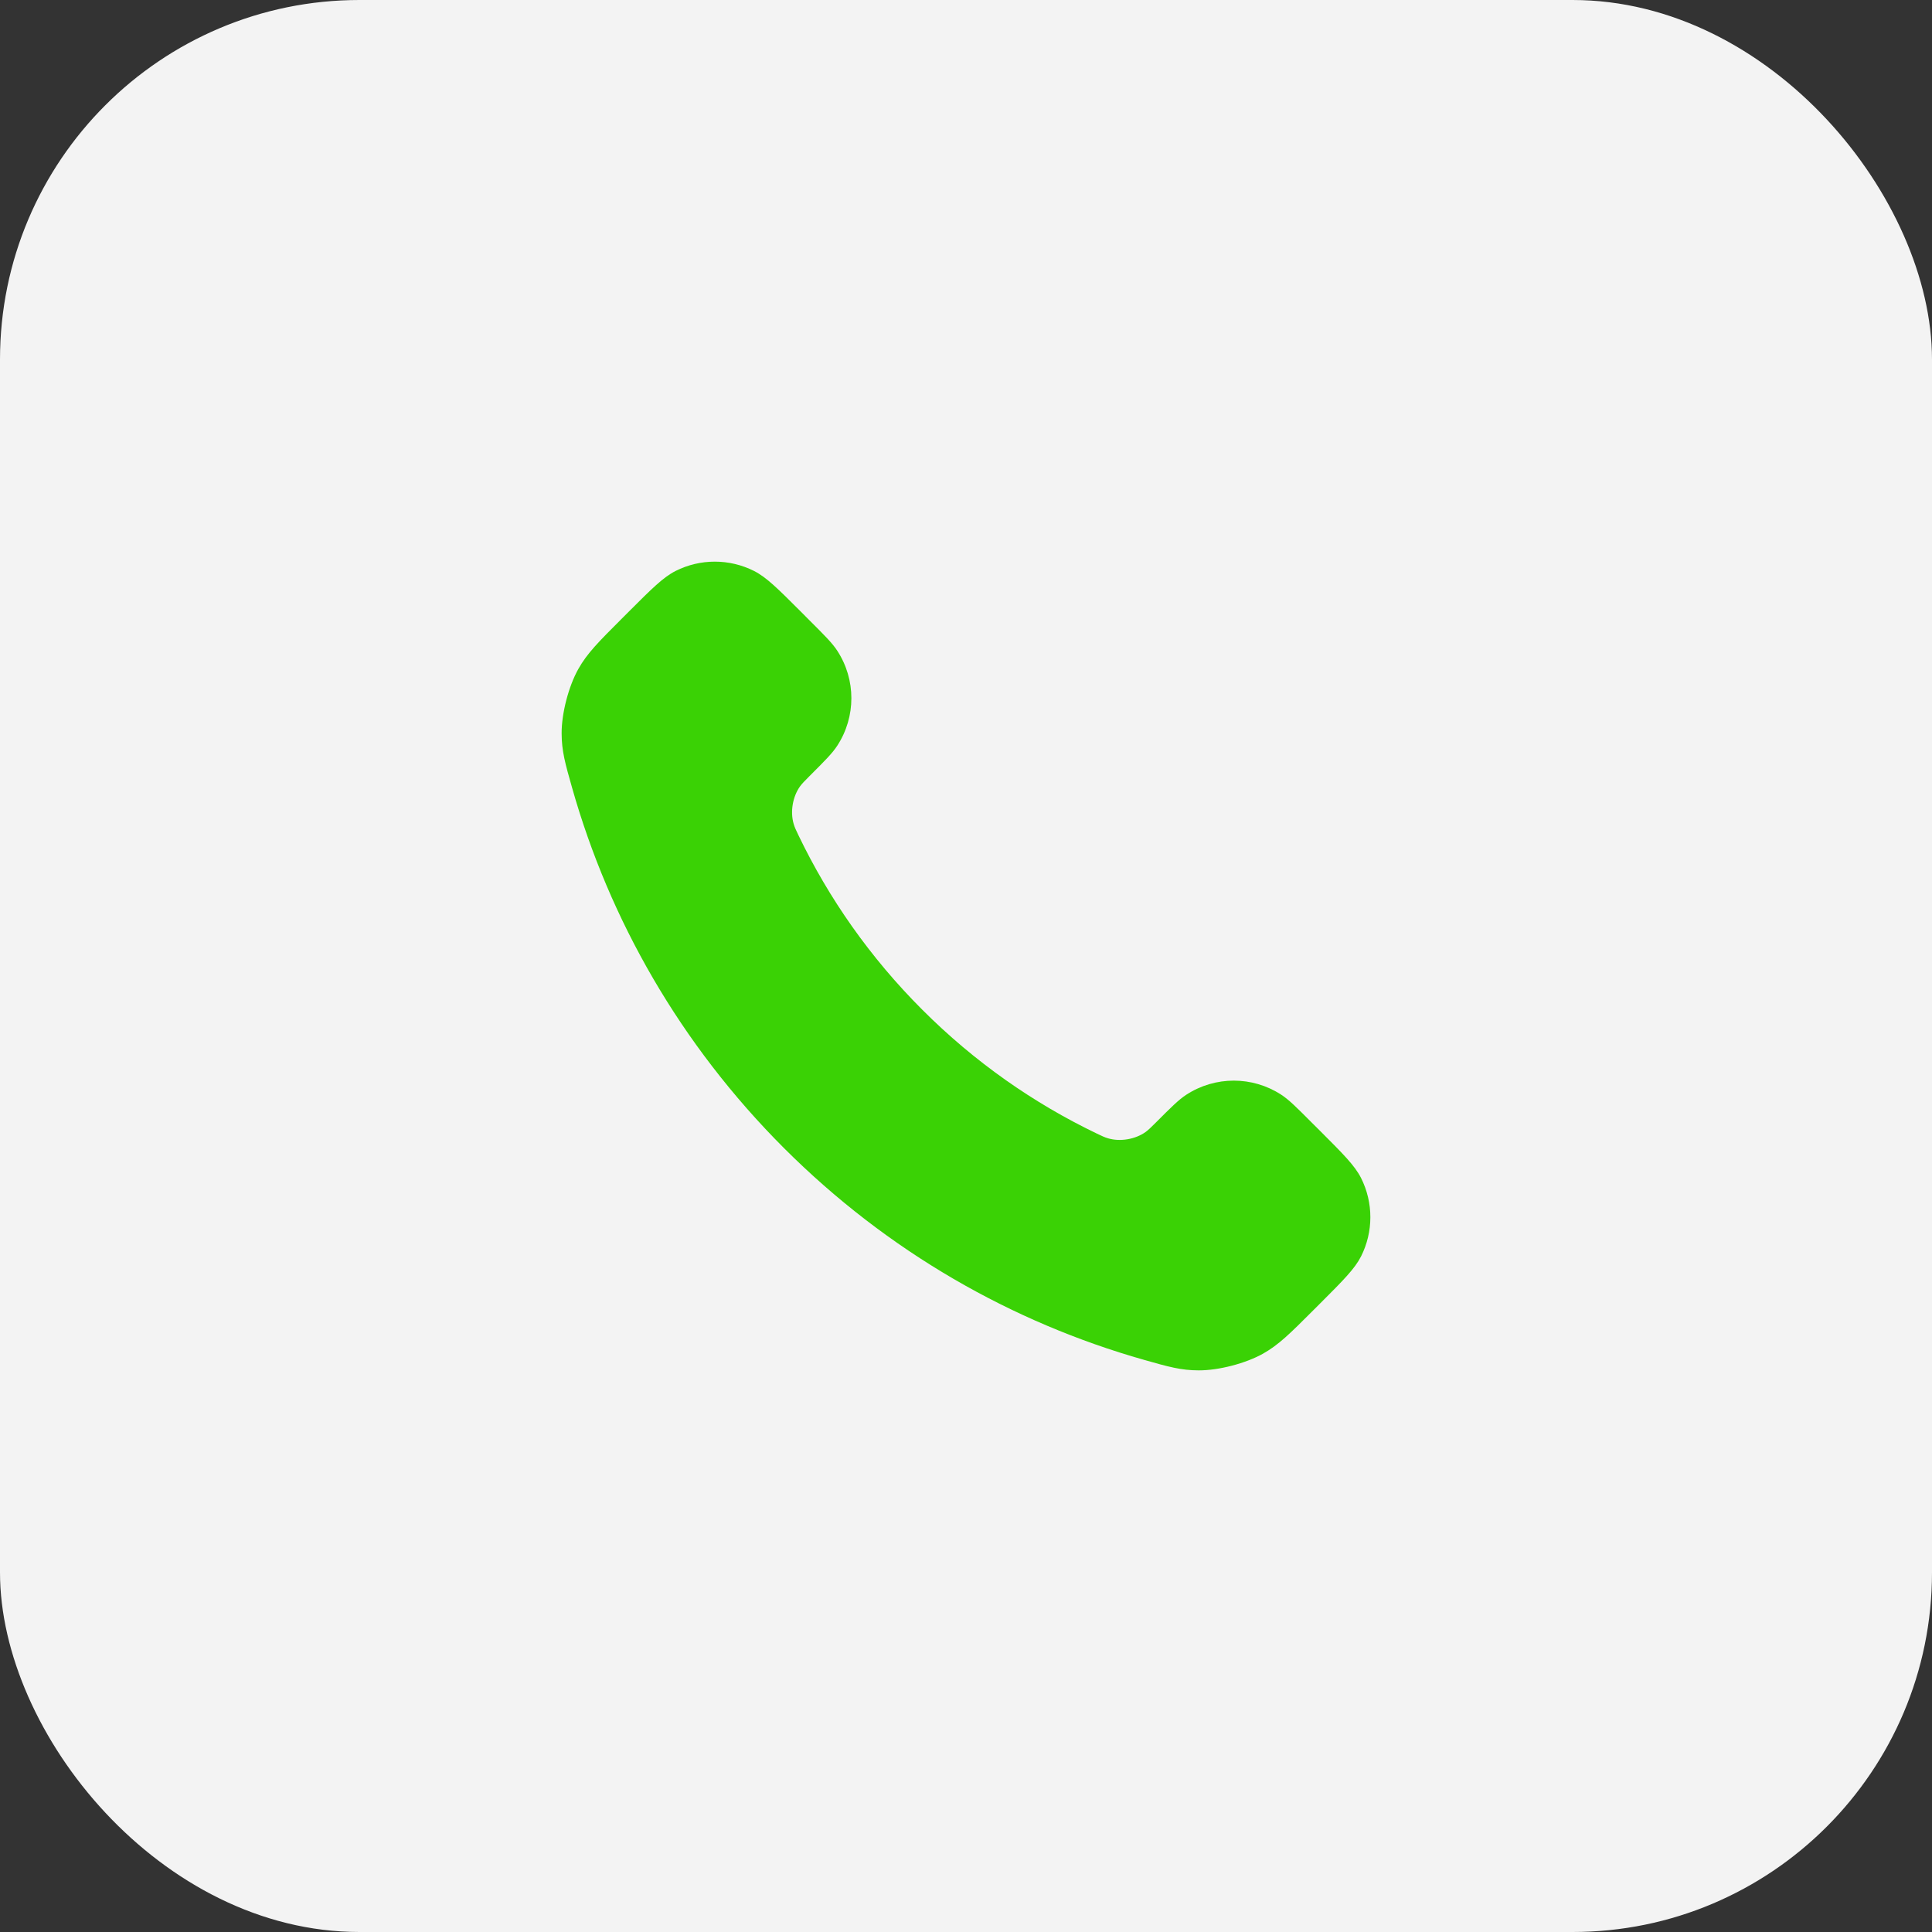
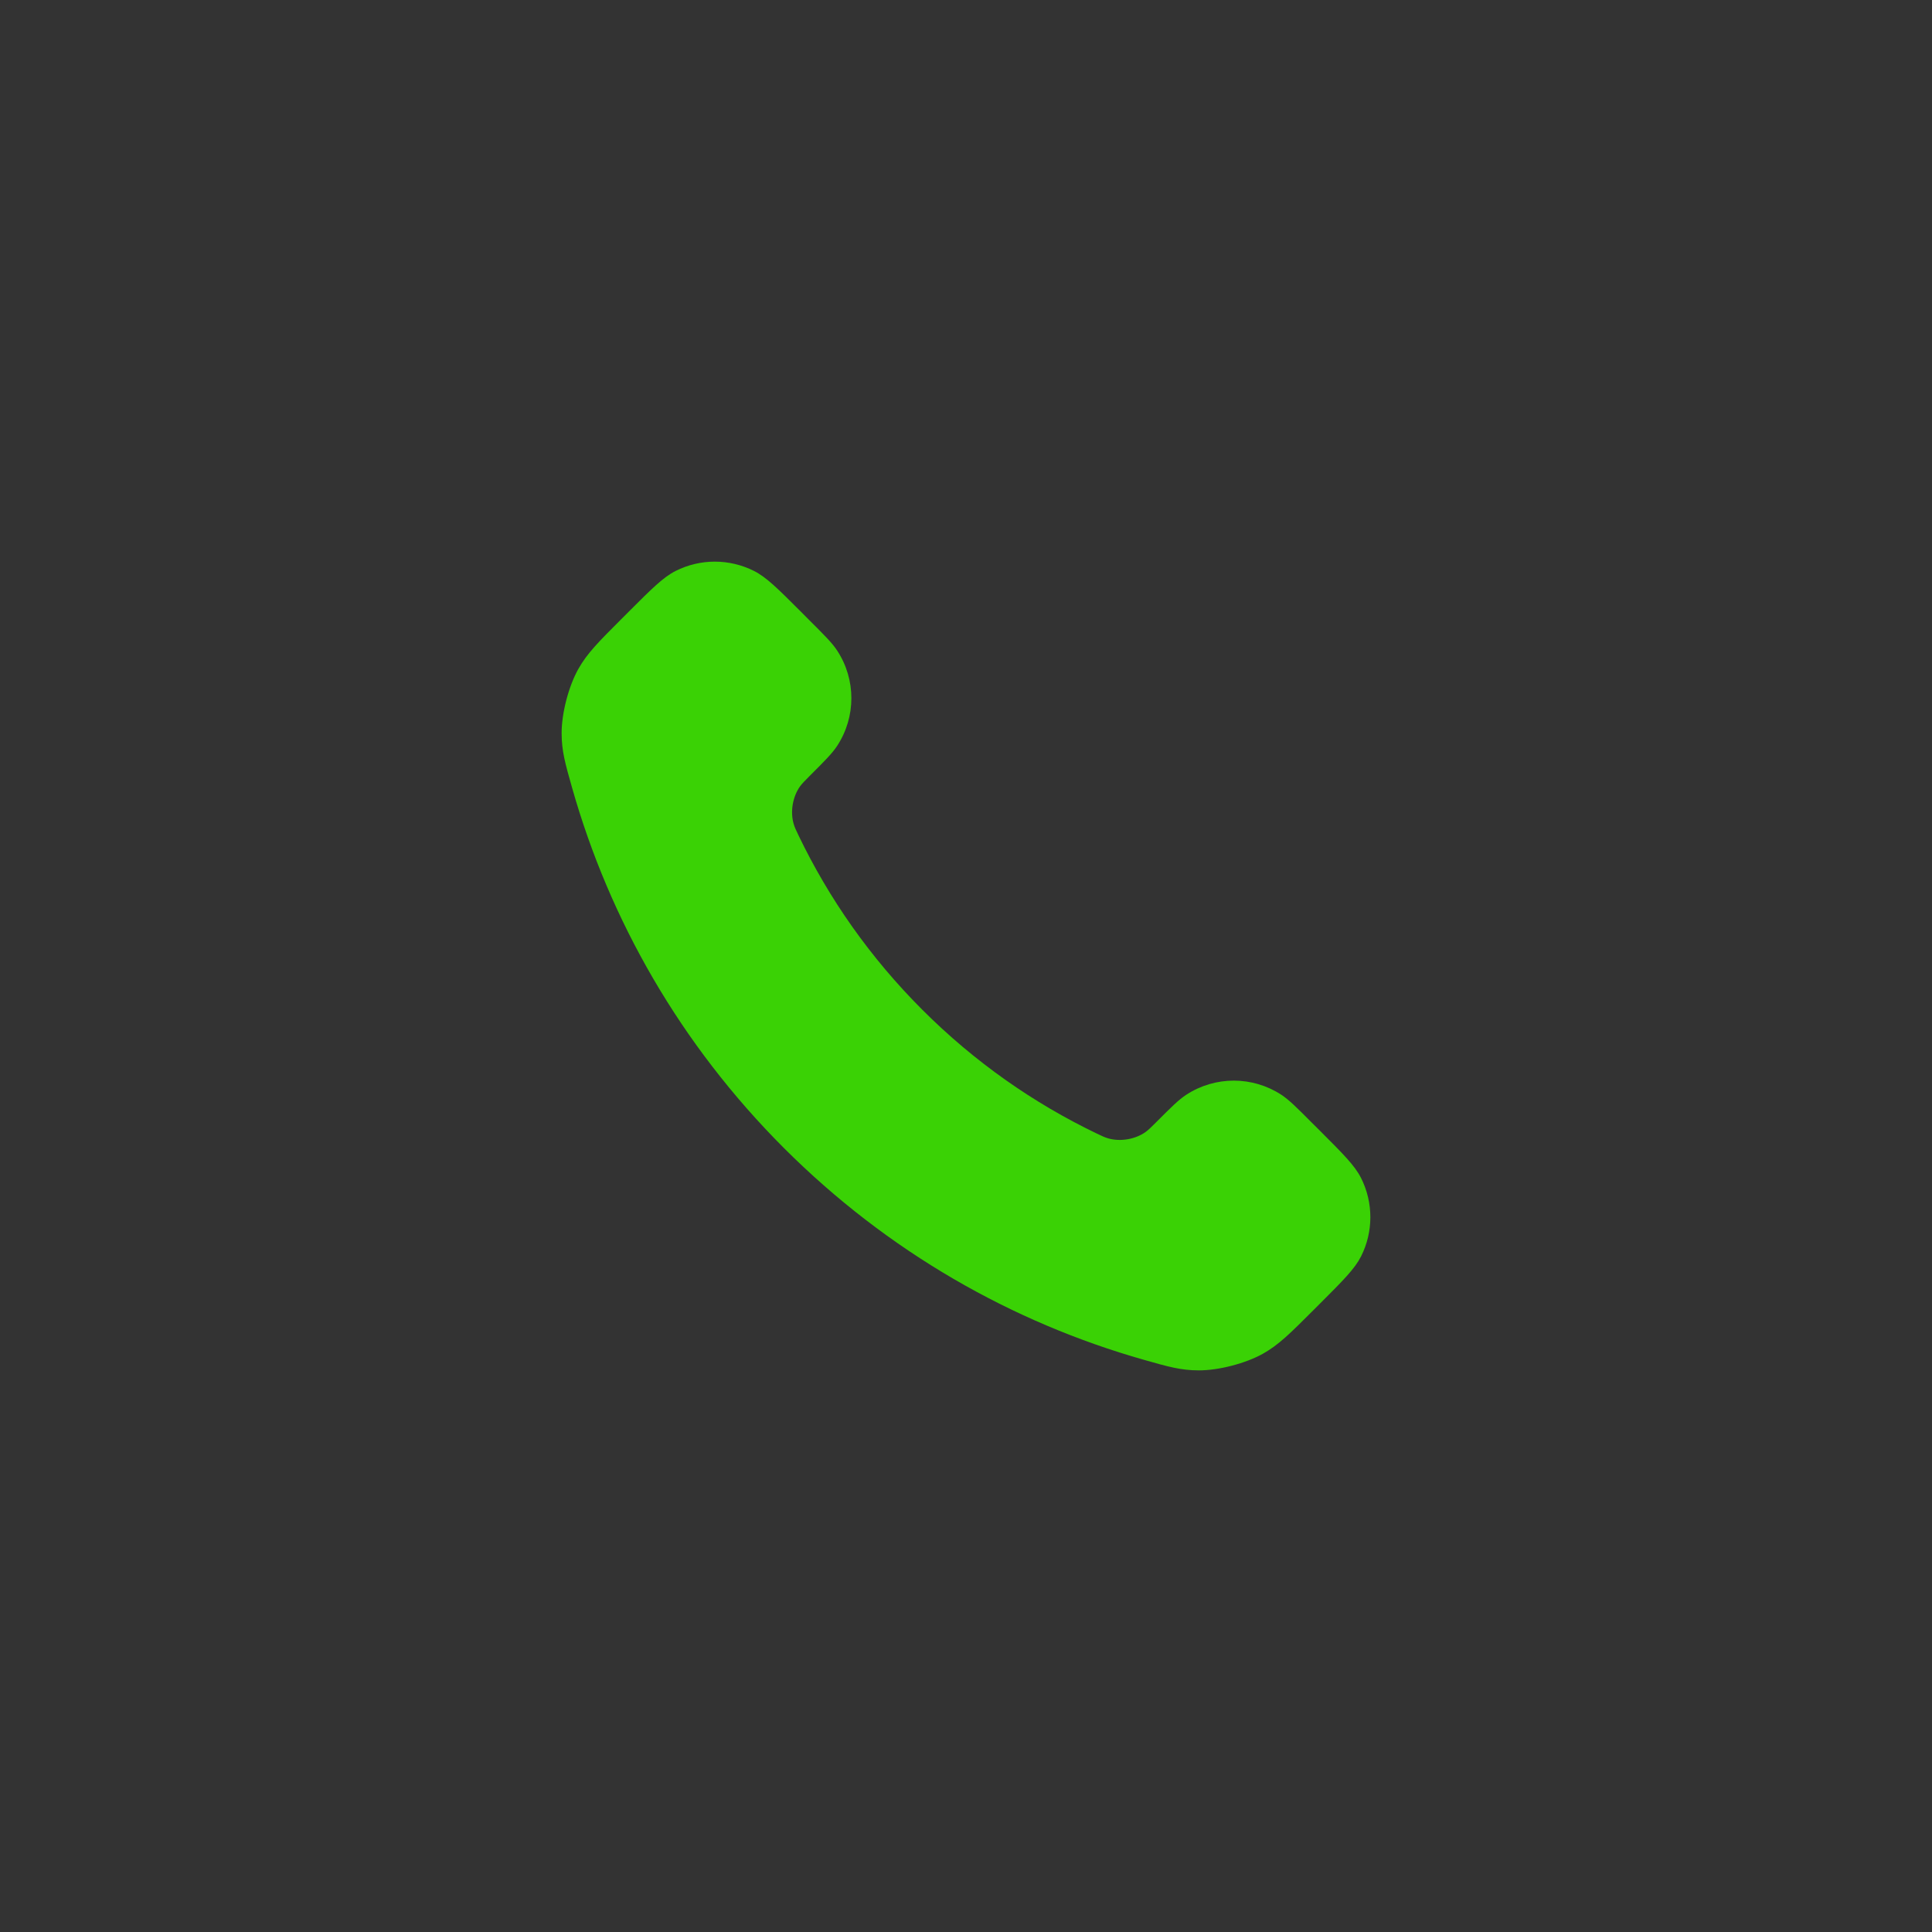
<svg xmlns="http://www.w3.org/2000/svg" width="43" height="43" viewBox="0 0 43 43" fill="none">
  <rect x="0" y="0" width="43" height="43" fill="#333333" stroke="none" />
-   <rect width="43" height="43" rx="8" fill="#F3F3F3" />
-   <path d="M17.773 18.594C18.447 19.996 19.364 21.311 20.527 22.473C21.689 23.636 23.004 24.553 24.406 25.227C24.527 25.285 24.587 25.314 24.664 25.336C24.935 25.415 25.268 25.358 25.498 25.194C25.562 25.147 25.617 25.092 25.728 24.982C26.066 24.643 26.235 24.474 26.405 24.364C27.047 23.947 27.874 23.947 28.515 24.364C28.685 24.474 28.854 24.643 29.192 24.982L29.381 25.17C29.895 25.684 30.152 25.941 30.292 26.217C30.569 26.767 30.569 27.415 30.292 27.964C30.152 28.24 29.895 28.497 29.381 29.011L29.228 29.164C28.716 29.676 28.46 29.932 28.111 30.128C27.725 30.345 27.125 30.501 26.681 30.5C26.282 30.499 26.009 30.421 25.463 30.266C22.528 29.433 19.759 27.862 17.448 25.552C15.138 23.241 13.567 20.472 12.734 17.537C12.579 16.991 12.501 16.718 12.5 16.319C12.499 15.875 12.655 15.275 12.872 14.889C13.068 14.54 13.324 14.284 13.836 13.772L13.989 13.619C14.503 13.105 14.76 12.848 15.036 12.708C15.585 12.431 16.233 12.431 16.783 12.708C17.059 12.848 17.316 13.105 17.83 13.619L18.018 13.808C18.357 14.146 18.526 14.315 18.636 14.485C19.053 15.126 19.053 15.953 18.636 16.595C18.526 16.765 18.357 16.934 18.018 17.272C17.908 17.383 17.853 17.438 17.806 17.502C17.642 17.732 17.585 18.065 17.664 18.336C17.686 18.413 17.715 18.473 17.773 18.594Z" fill="#3AD205" />
+   <path d="M17.773 18.594C18.447 19.996 19.364 21.311 20.527 22.473C21.689 23.636 23.004 24.553 24.406 25.227C24.527 25.285 24.587 25.314 24.664 25.336C24.935 25.415 25.268 25.358 25.498 25.194C25.562 25.147 25.617 25.092 25.728 24.982C26.066 24.643 26.235 24.474 26.405 24.364C27.047 23.947 27.874 23.947 28.515 24.364C28.685 24.474 28.854 24.643 29.192 24.982L29.381 25.17C29.895 25.684 30.152 25.941 30.292 26.217C30.569 26.767 30.569 27.415 30.292 27.964C30.152 28.24 29.895 28.497 29.381 29.011L29.228 29.164C28.716 29.676 28.46 29.932 28.111 30.128C27.725 30.345 27.125 30.501 26.681 30.5C26.282 30.499 26.009 30.421 25.463 30.266C22.528 29.433 19.759 27.862 17.448 25.552C15.138 23.241 13.567 20.472 12.734 17.537C12.579 16.991 12.501 16.718 12.5 16.319C12.499 15.875 12.655 15.275 12.872 14.889C13.068 14.54 13.324 14.284 13.836 13.772L13.989 13.619C14.503 13.105 14.76 12.848 15.036 12.708C15.585 12.431 16.233 12.431 16.783 12.708C17.059 12.848 17.316 13.105 17.83 13.619L18.018 13.808C18.357 14.146 18.526 14.315 18.636 14.485C19.053 15.126 19.053 15.953 18.636 16.595C18.526 16.765 18.357 16.934 18.018 17.272C17.908 17.383 17.853 17.438 17.806 17.502C17.642 17.732 17.585 18.065 17.664 18.336C17.686 18.413 17.715 18.473 17.773 18.594" fill="#3AD205" />
</svg>